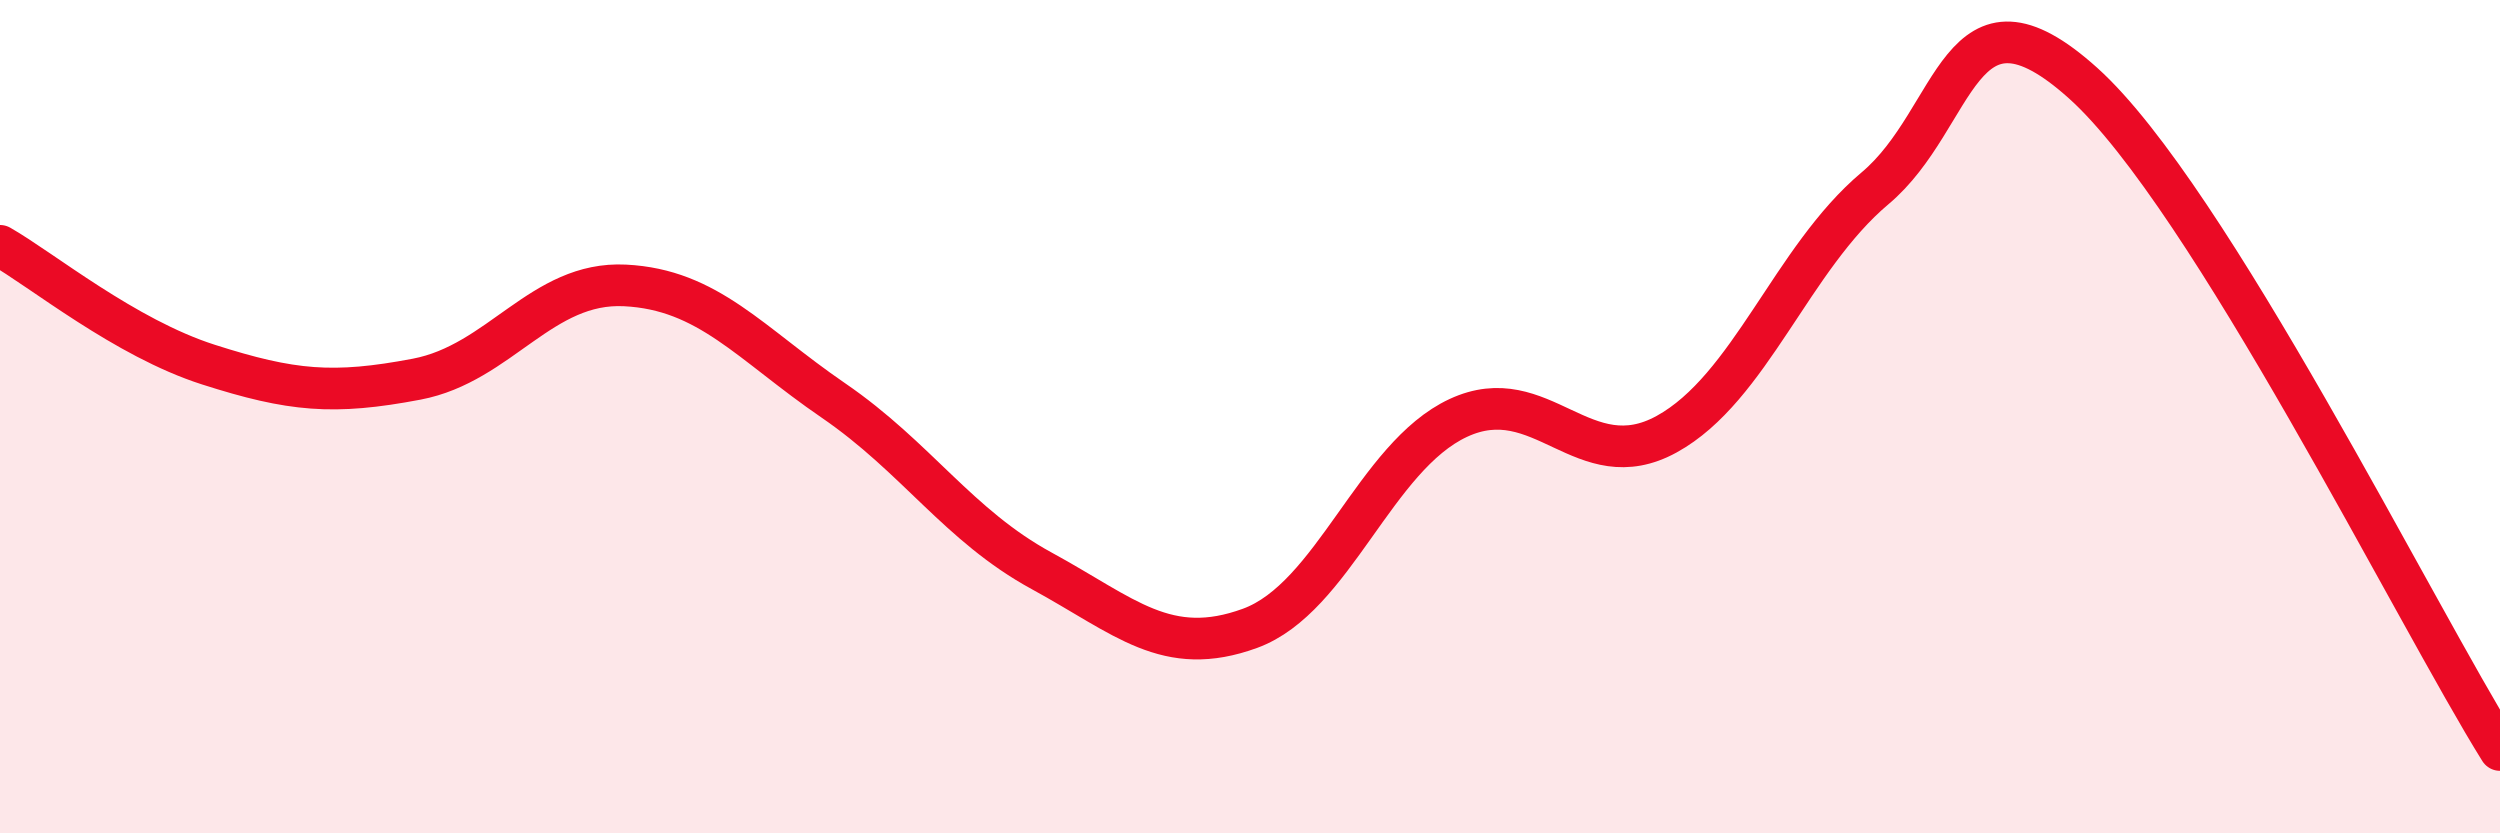
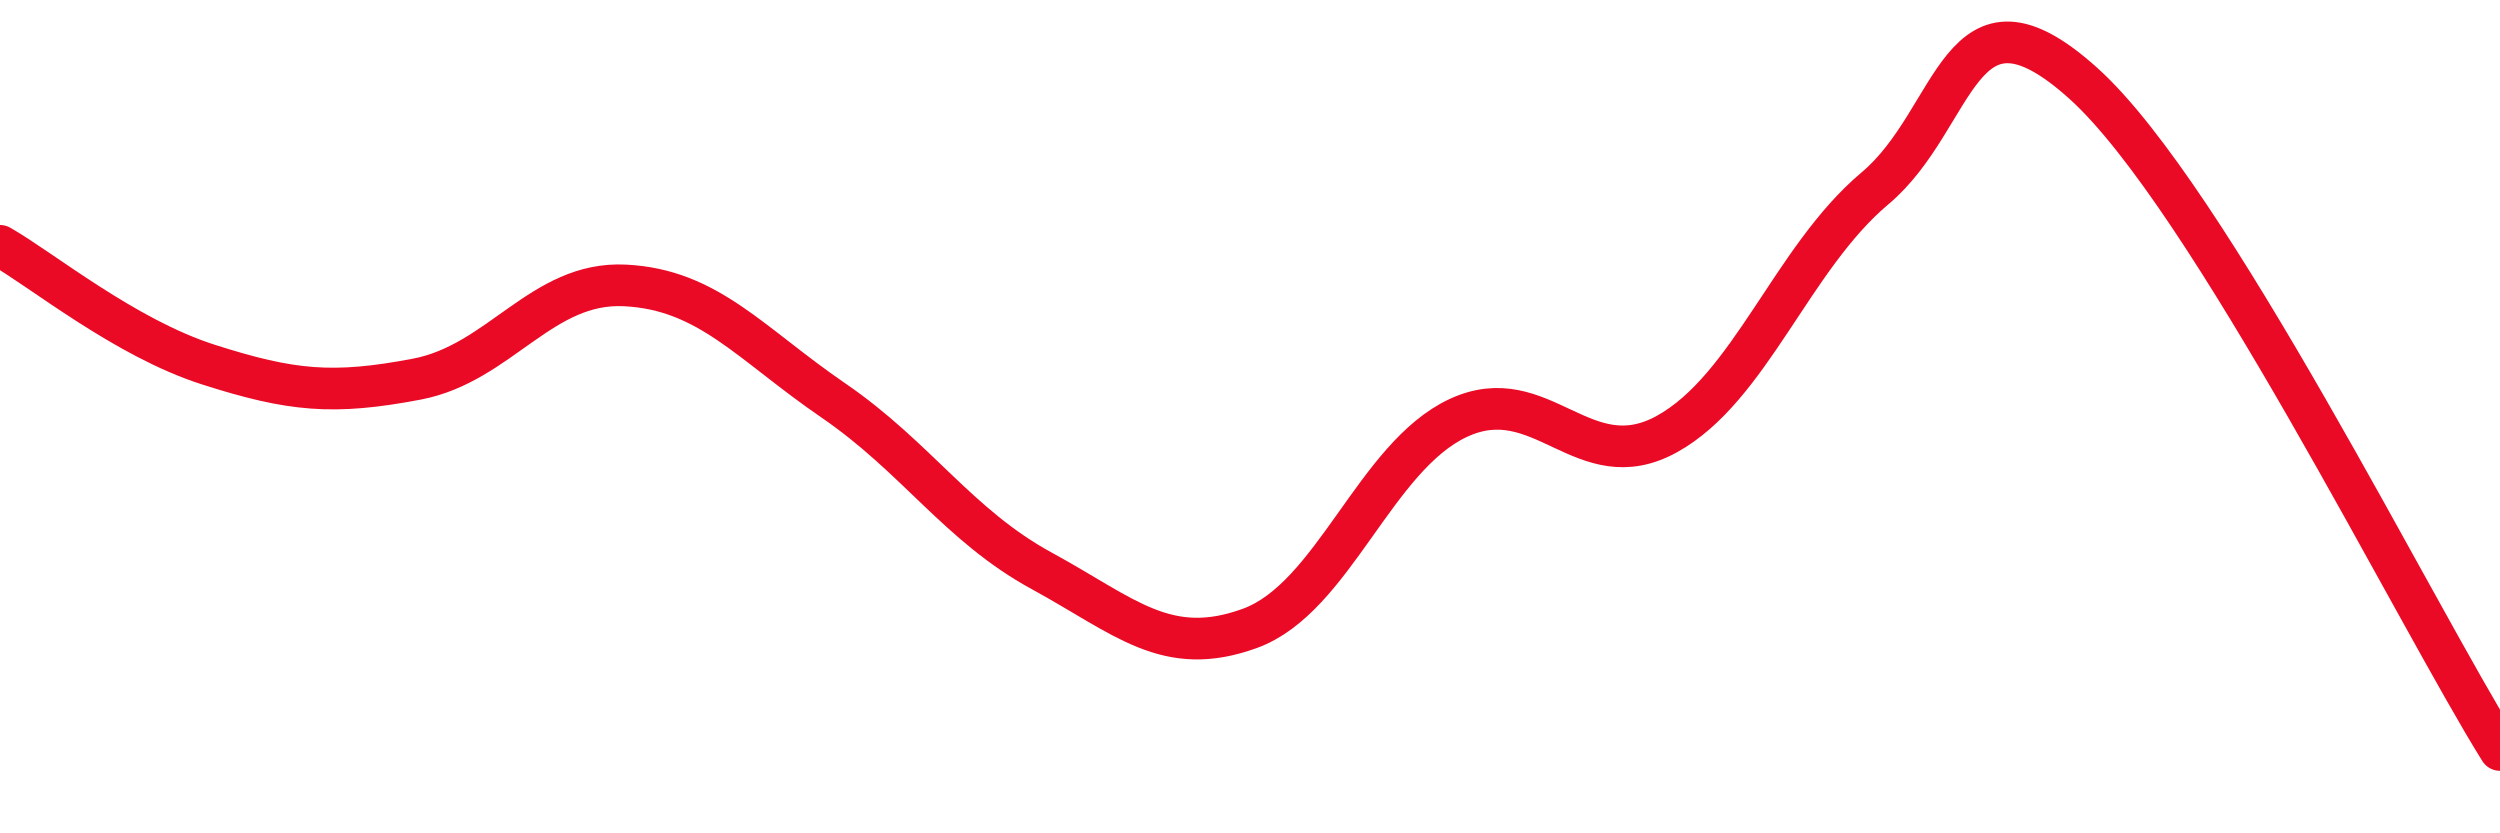
<svg xmlns="http://www.w3.org/2000/svg" width="60" height="20" viewBox="0 0 60 20">
-   <path d="M 0,5.9 C 1,6.47 3,8.11 5,8.75 C 7,9.39 8,9.48 10,9.1 C 12,8.72 13,6.75 15,6.85 C 17,6.95 18,8.24 20,9.61 C 22,10.98 23,12.61 25,13.7 C 27,14.79 28,15.81 30,15.08 C 32,14.35 33,10.96 35,10.03 C 37,9.1 38,11.52 40,10.42 C 42,9.32 43,6.2 45,4.52 C 47,2.84 47,-0.7 50,2 C 53,4.7 58,14.8 60,18L60 20L0 20Z" fill="#EB0A25" opacity="0.1" stroke-linecap="round" stroke-linejoin="round" />
  <path d="M 0,5.9 C 1,6.47 3,8.11 5,8.75 C 7,9.39 8,9.48 10,9.1 C 12,8.72 13,6.75 15,6.85 C 17,6.95 18,8.24 20,9.61 C 22,10.98 23,12.61 25,13.7 C 27,14.79 28,15.81 30,15.08 C 32,14.35 33,10.96 35,10.03 C 37,9.1 38,11.52 40,10.42 C 42,9.32 43,6.2 45,4.52 C 47,2.84 47,-0.7 50,2 C 53,4.7 58,14.8 60,18" stroke="#EB0A25" stroke-width="1" fill="none" stroke-linecap="round" stroke-linejoin="round" />
</svg>